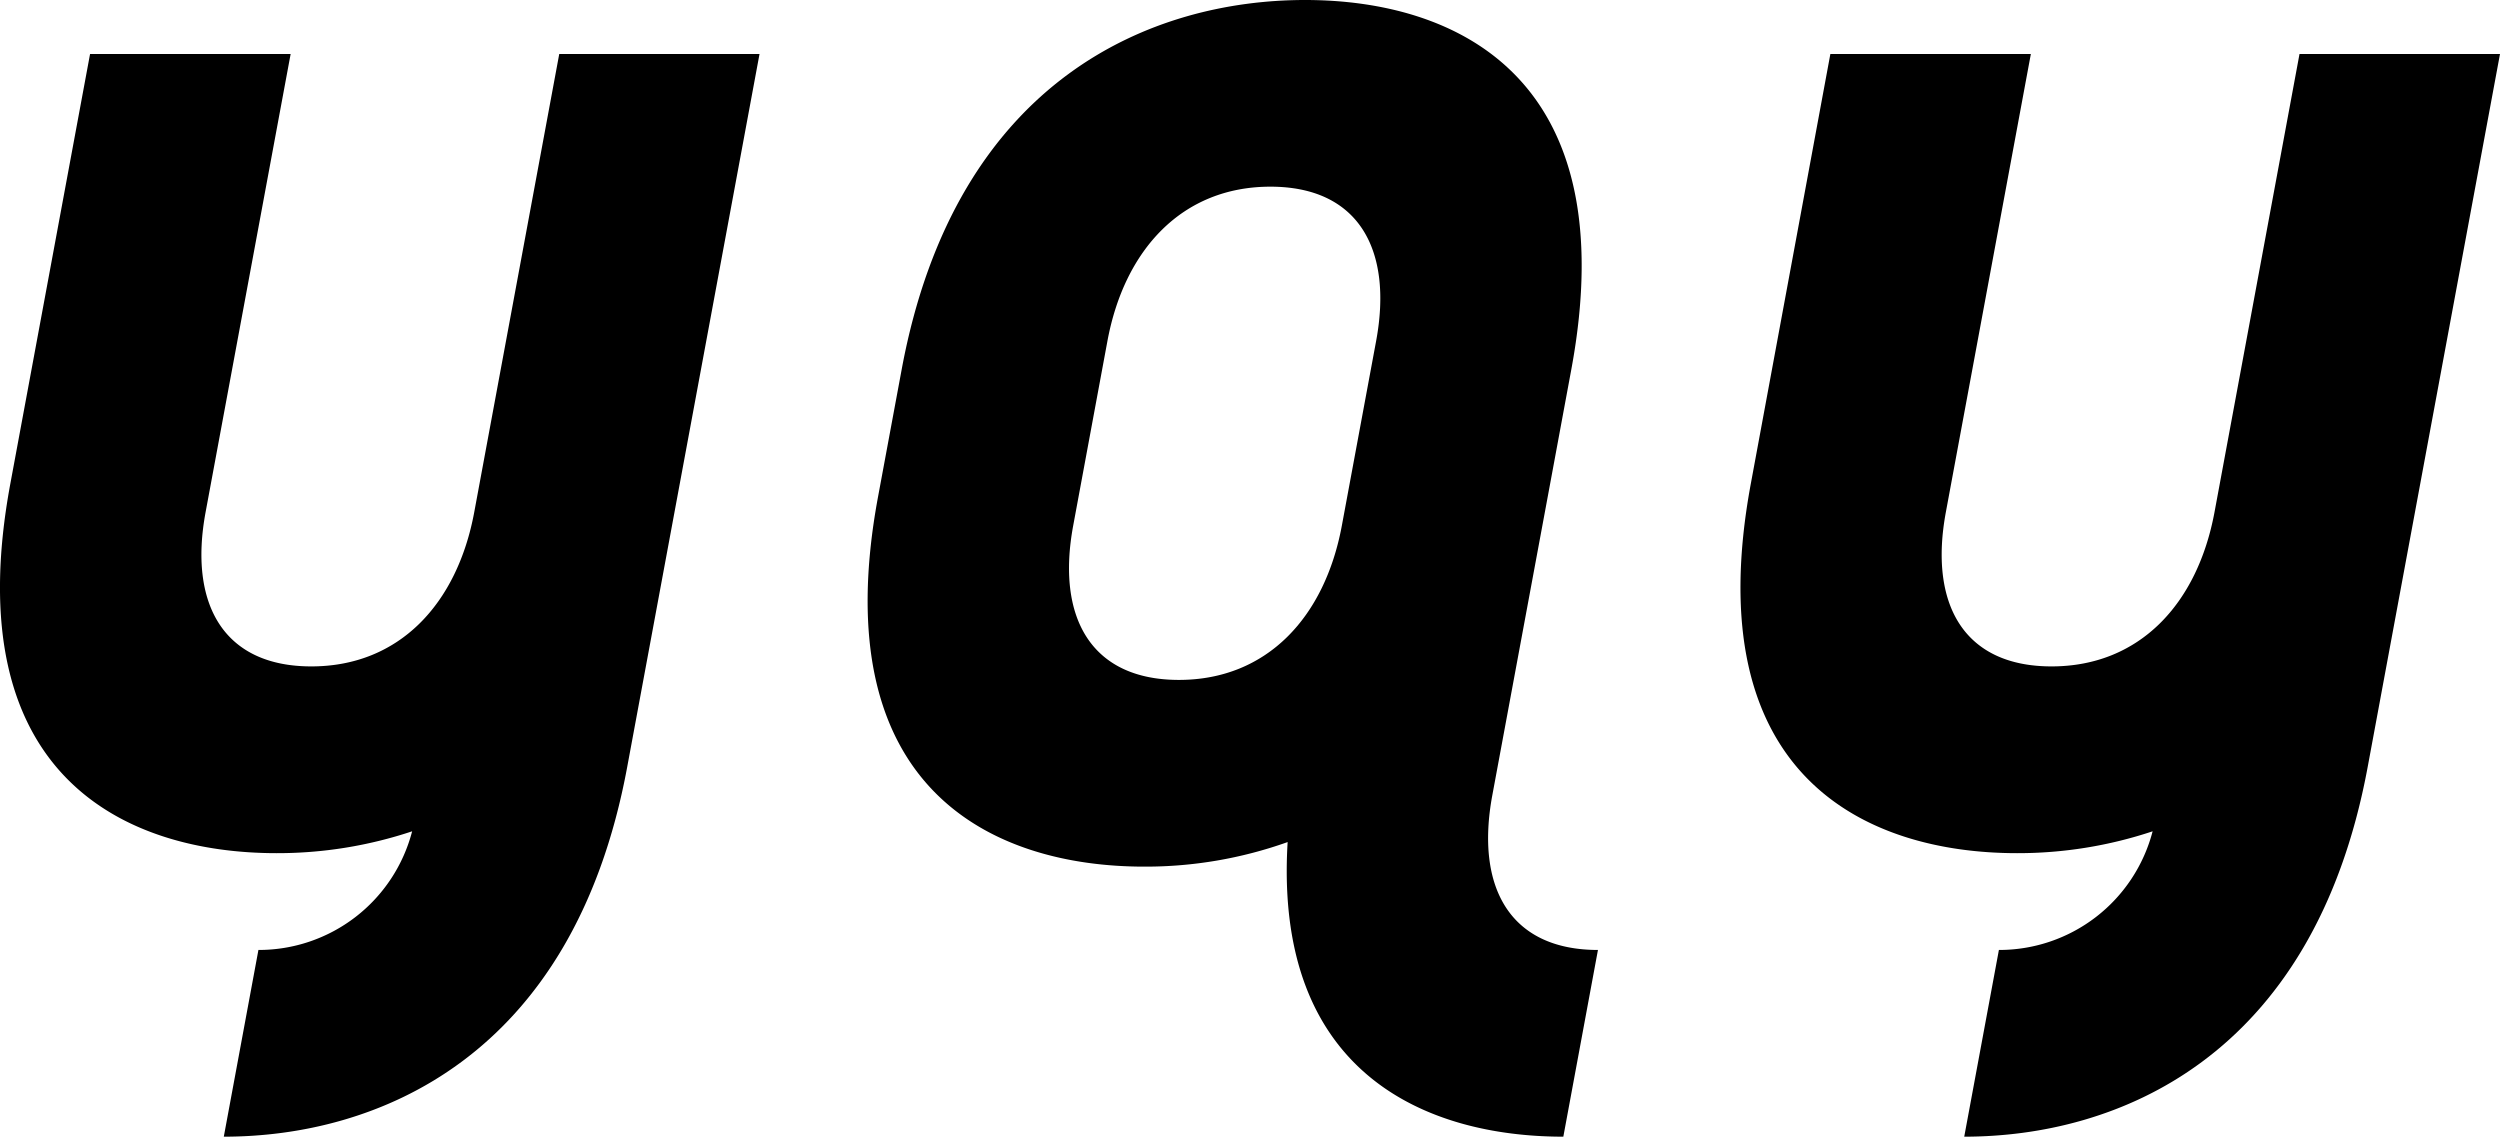
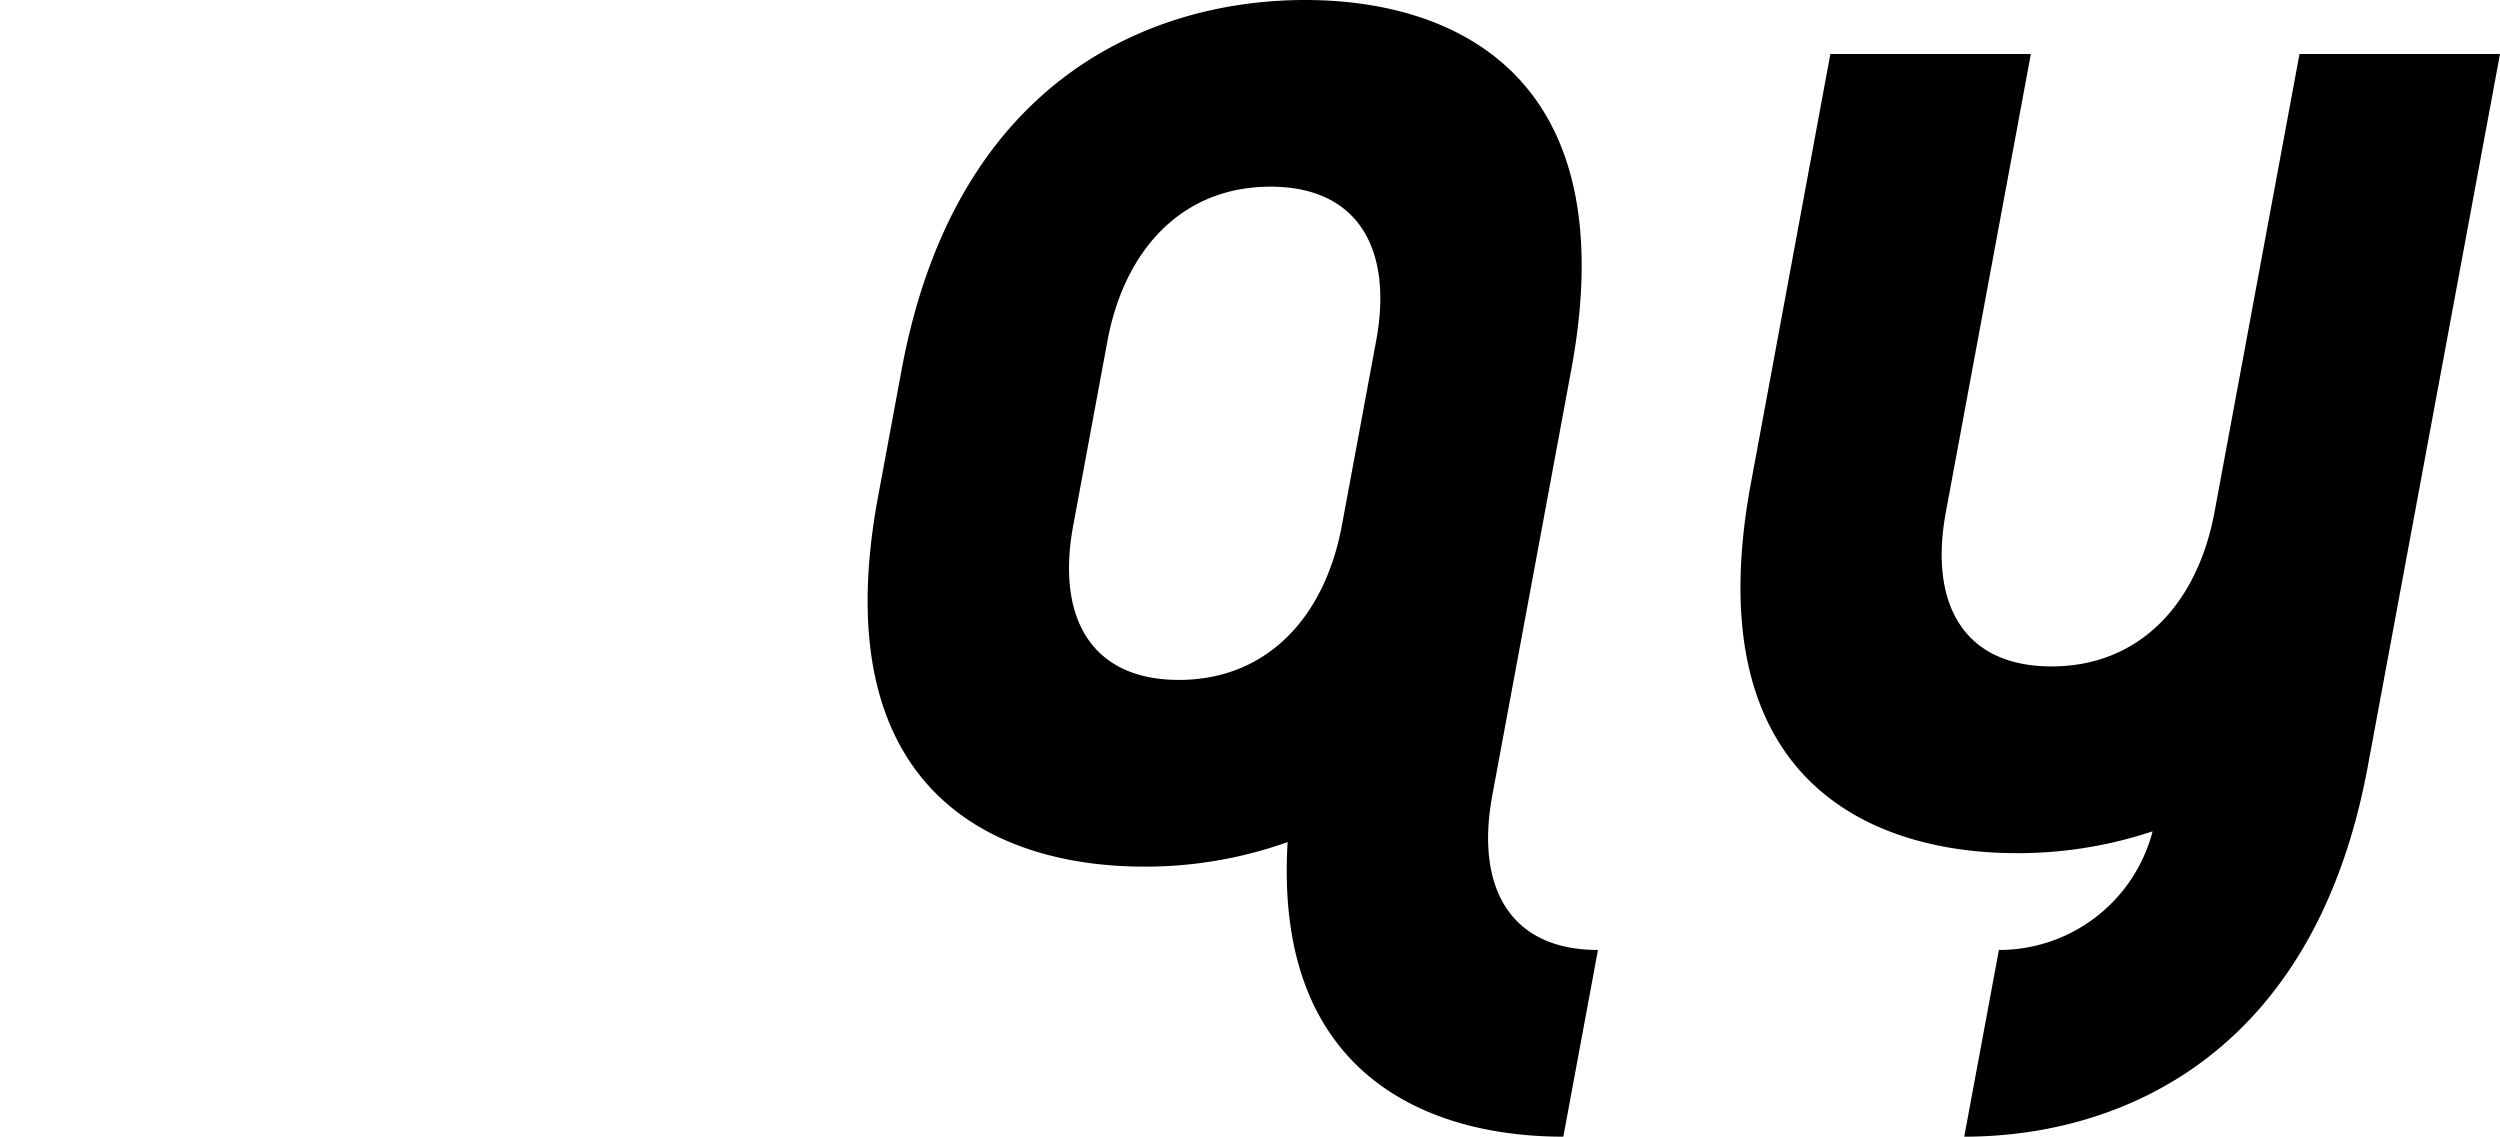
<svg xmlns="http://www.w3.org/2000/svg" width="57.184" height="26" viewBox="0 0 57.184 26">
  <g id="logo" transform="translate(-44.752 -44.539)">
-     <path id="パス_1962" data-name="パス 1962" d="M55.6,56.252c-.388,2.092-1.709,3.53-3.727,3.53s-2.806-1.438-2.418-3.53L51.4,45.774H46.812L44.989,55.6c-1.245,6.711,2.651,8.454,6.09,8.454a9.739,9.739,0,0,0,3.1-.5,3.625,3.625,0,0,1-3.516,2.714l-.792,4.271c3.439,0,7.982-1.744,9.227-8.455l3.027-16.31H57.544Z" />
    <path id="パス_1963" data-name="パス 1963" d="M101.936,45.774H97.35L95.406,56.252c-.388,2.092-1.71,3.53-3.728,3.53s-2.805-1.438-2.417-3.53l1.944-10.478H86.619L84.8,55.6c-1.245,6.711,2.65,8.454,6.09,8.454a9.747,9.747,0,0,0,3.1-.5,3.626,3.626,0,0,1-3.516,2.714l-.793,4.271c3.44,0,7.982-1.744,9.228-8.455Z" />
    <path id="パス_1964" data-name="パス 1964" d="M78.885,62.738l1.268-6.831.54-2.914c1.246-6.711-2.65-8.454-6.089-8.454s-7.983,1.743-9.228,8.454l-.541,2.914c-1.245,6.712,2.651,8.455,6.09,8.455a9.678,9.678,0,0,0,3.28-.562c-.321,5.3,3.18,6.739,6.306,6.739l.792-4.271C79.285,66.268,78.5,64.83,78.885,62.738Zm-7.167-2.647c-2.018,0-2.806-1.438-2.418-3.53l.783-4.222c.388-2.091,1.71-3.53,3.728-3.53s2.806,1.439,2.418,3.53l-.784,4.222C75.057,58.653,73.735,60.091,71.718,60.091Z" />
  </g>
</svg>